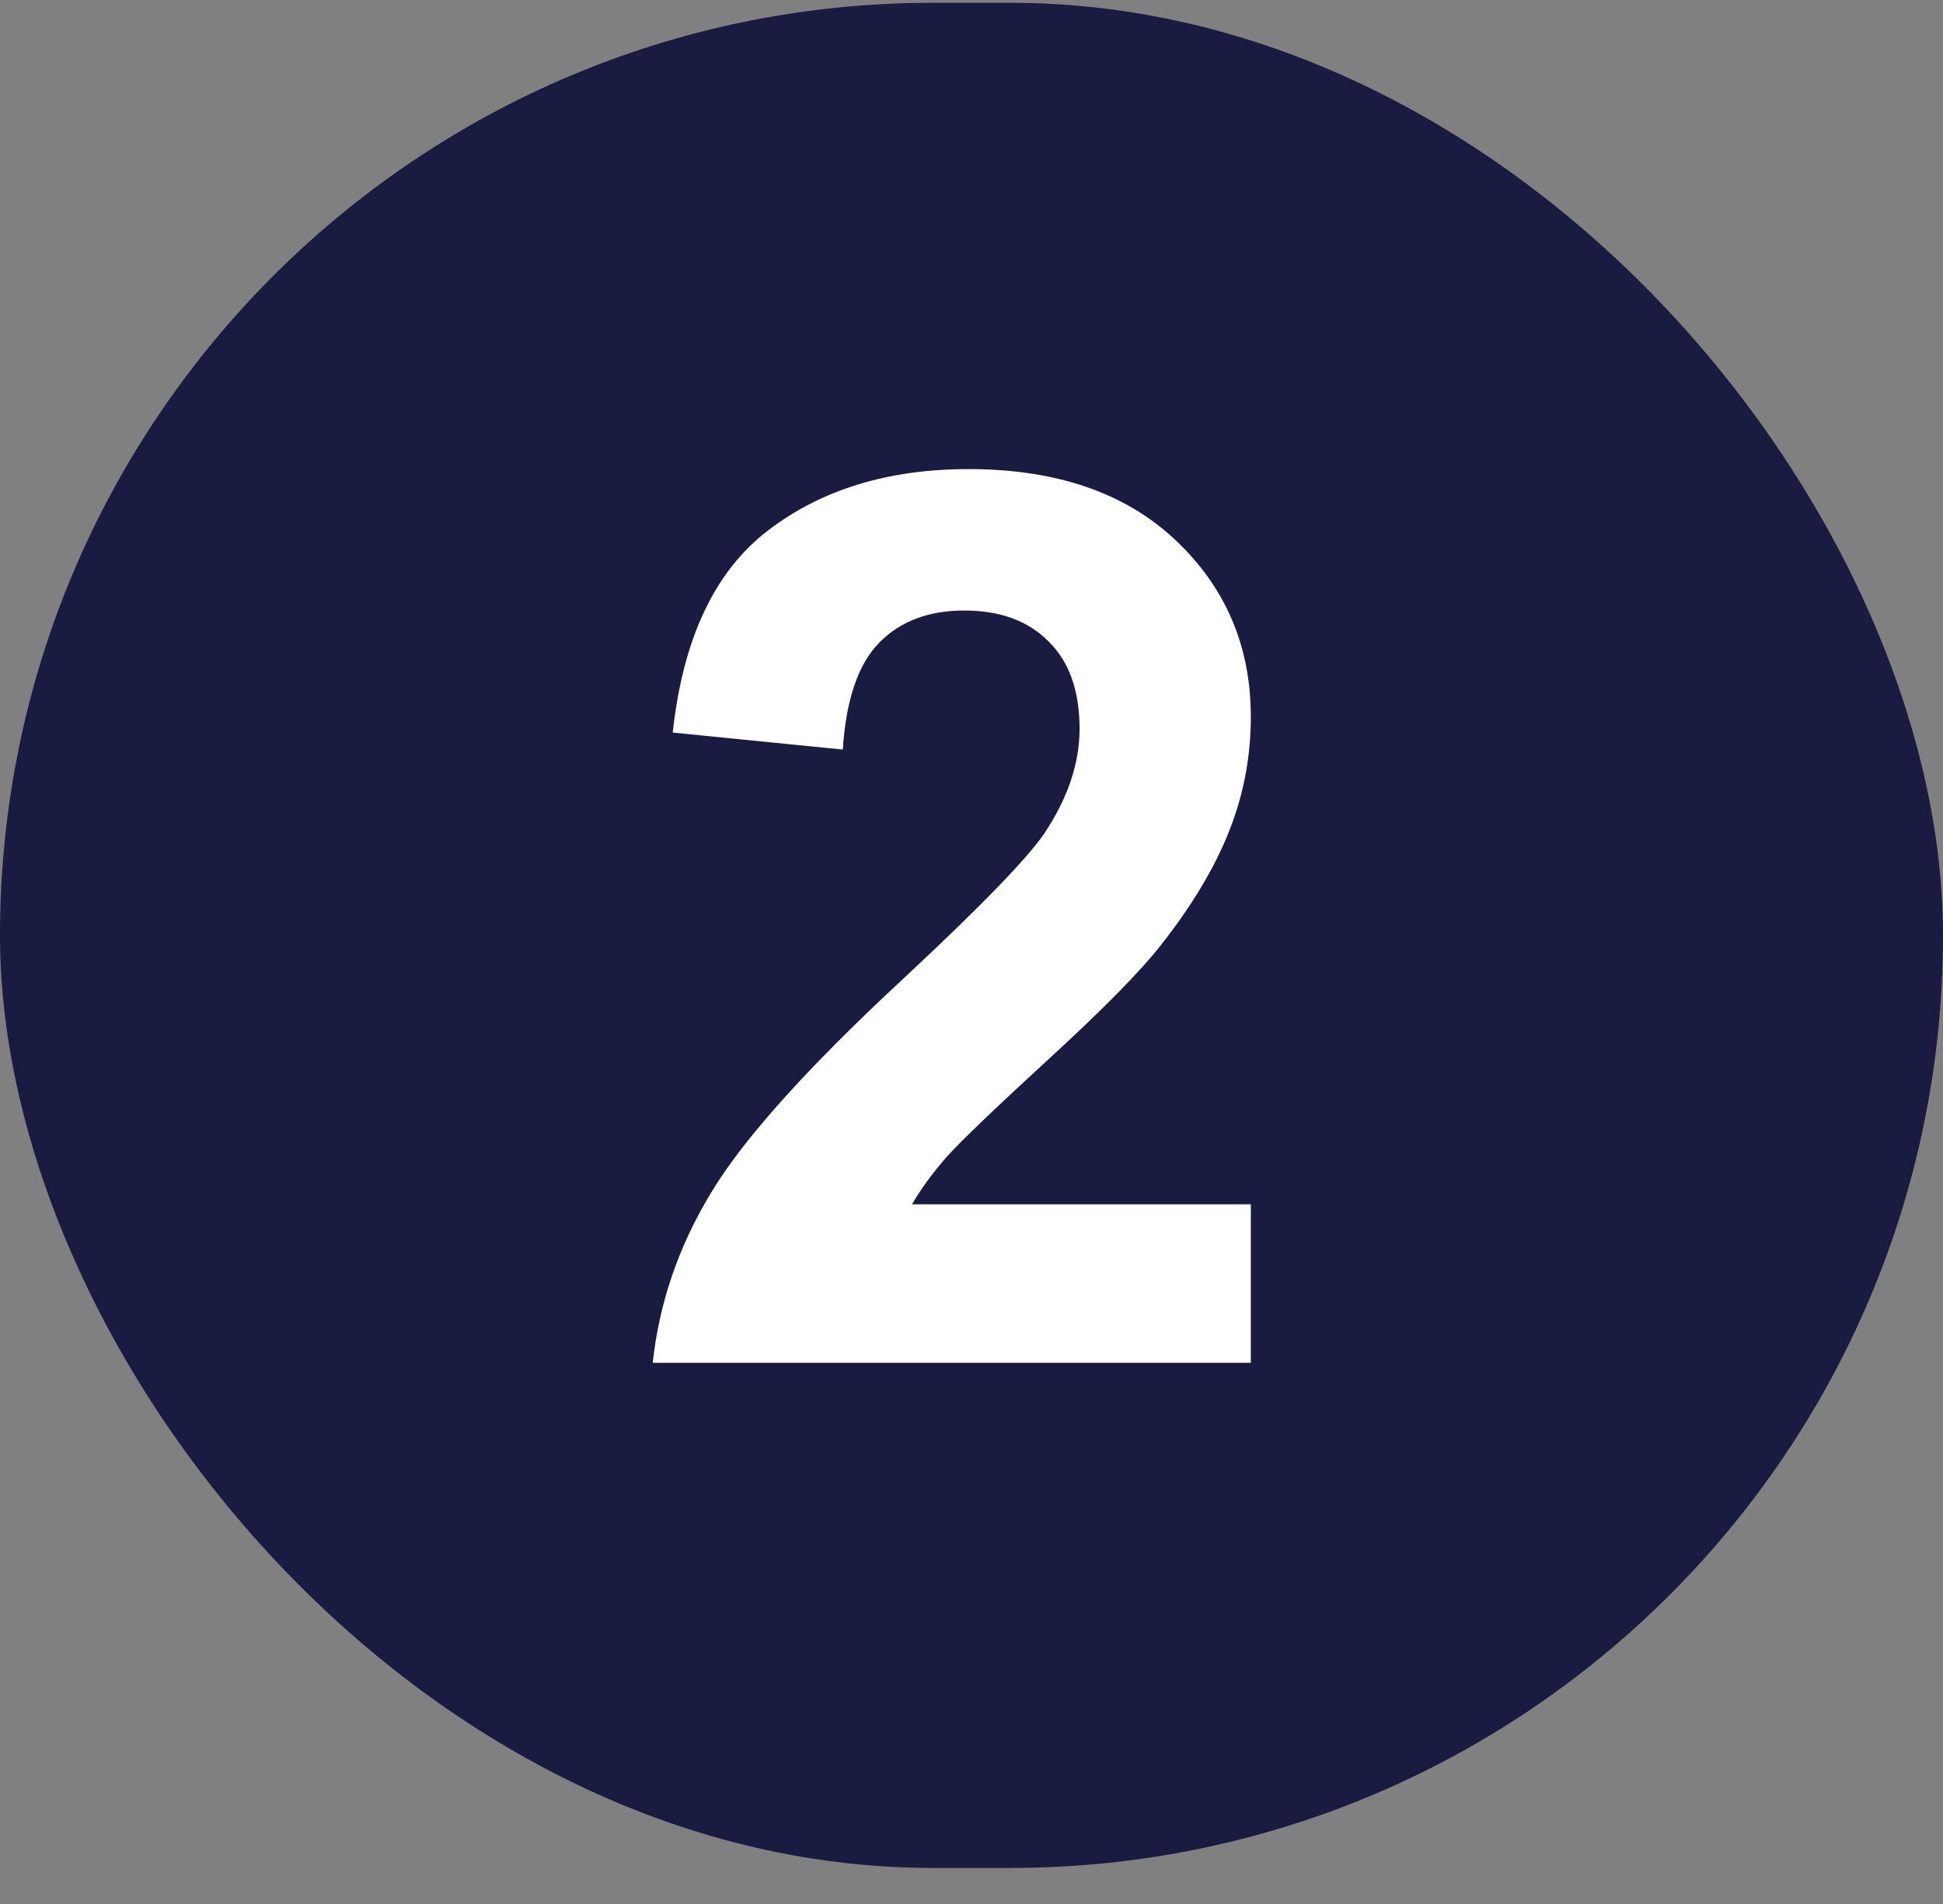
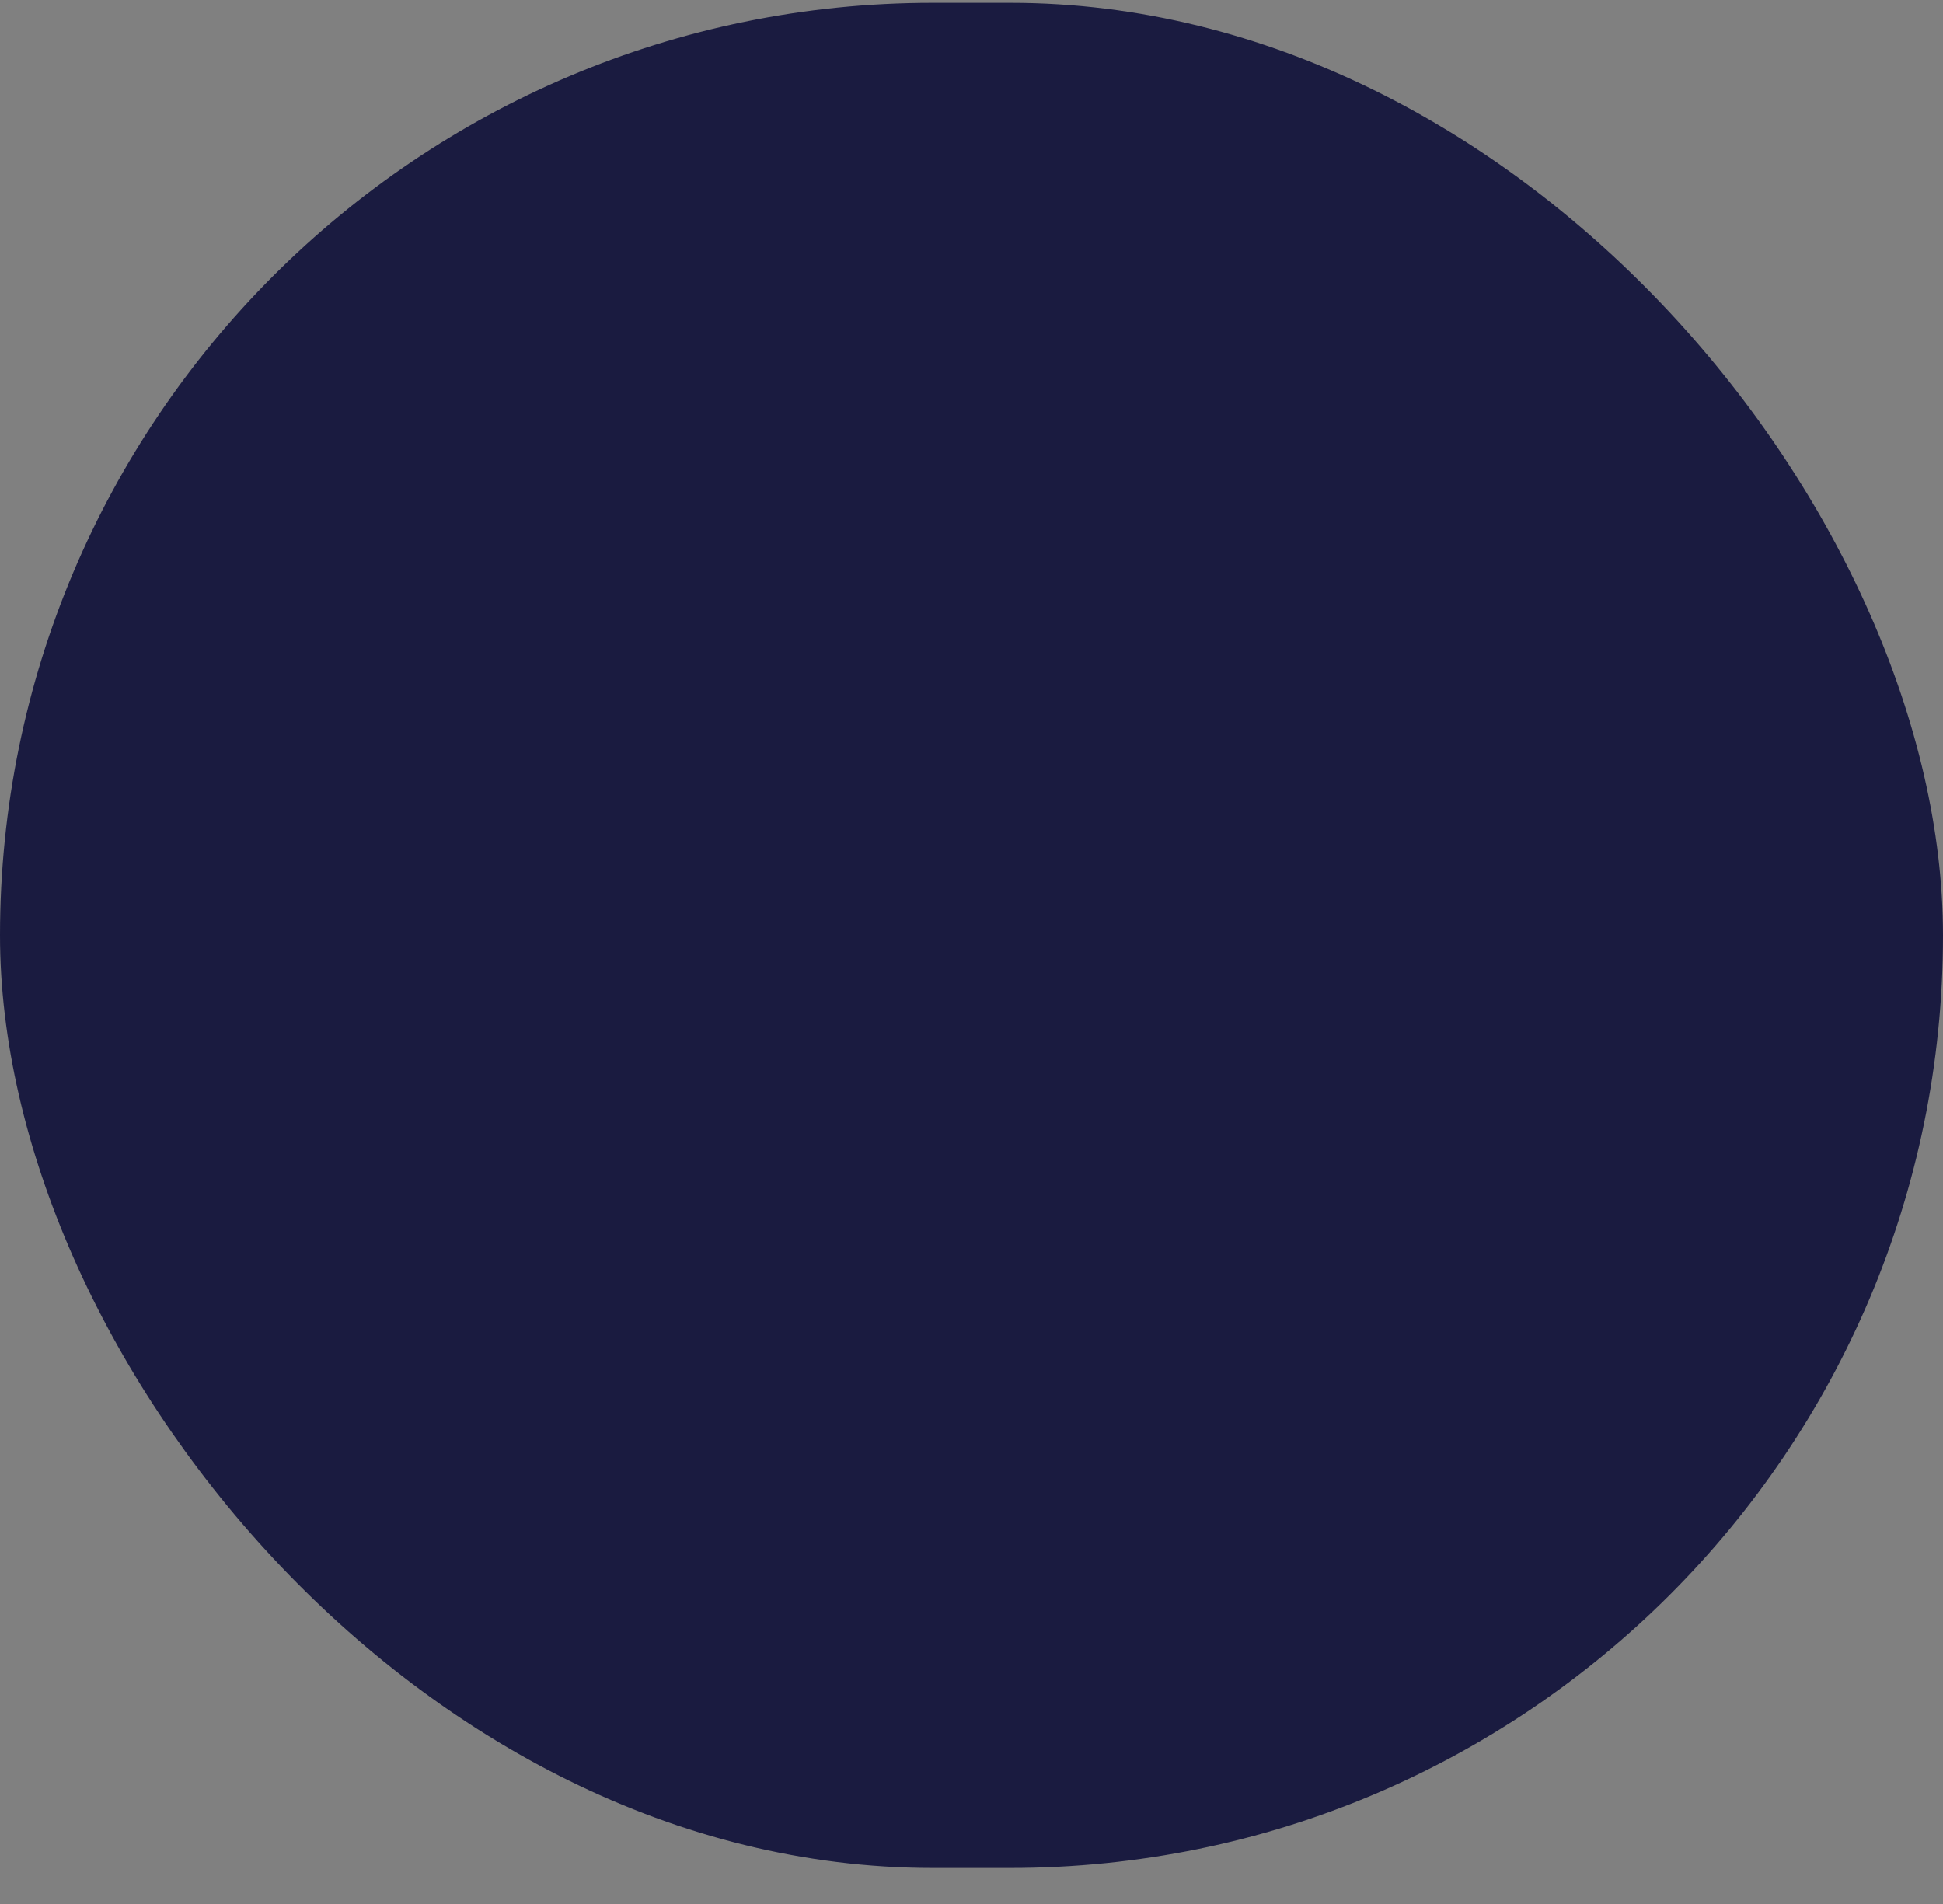
<svg xmlns="http://www.w3.org/2000/svg" width="50" height="49" viewBox="0 0 50 49" fill="none">
  <rect x="0" y="0" width="50" height="49" fill="#808080" stroke="none" />
  <rect y="0.072" width="50" height="48" rx="24" fill="#1A1B40" />
-   <path d="M32.188 30.993V35.072H16.797C16.963 33.53 17.463 32.072 18.297 30.697C19.13 29.311 20.776 27.478 23.234 25.197C25.213 23.353 26.427 22.103 26.875 21.447C27.479 20.54 27.781 19.644 27.781 18.759C27.781 17.78 27.516 17.03 26.984 16.509C26.463 15.978 25.74 15.712 24.812 15.712C23.896 15.712 23.167 15.988 22.625 16.54C22.083 17.092 21.771 18.009 21.688 19.29L17.312 18.853C17.573 16.436 18.391 14.702 19.766 13.65C21.141 12.598 22.859 12.072 24.922 12.072C27.182 12.072 28.958 12.681 30.25 13.9C31.542 15.118 32.188 16.634 32.188 18.447C32.188 19.478 32 20.462 31.625 21.4C31.26 22.327 30.677 23.301 29.875 24.322C29.344 24.999 28.385 25.973 27 27.243C25.615 28.514 24.734 29.358 24.359 29.775C23.995 30.191 23.698 30.598 23.469 30.993H32.188Z" fill="white" />
</svg>